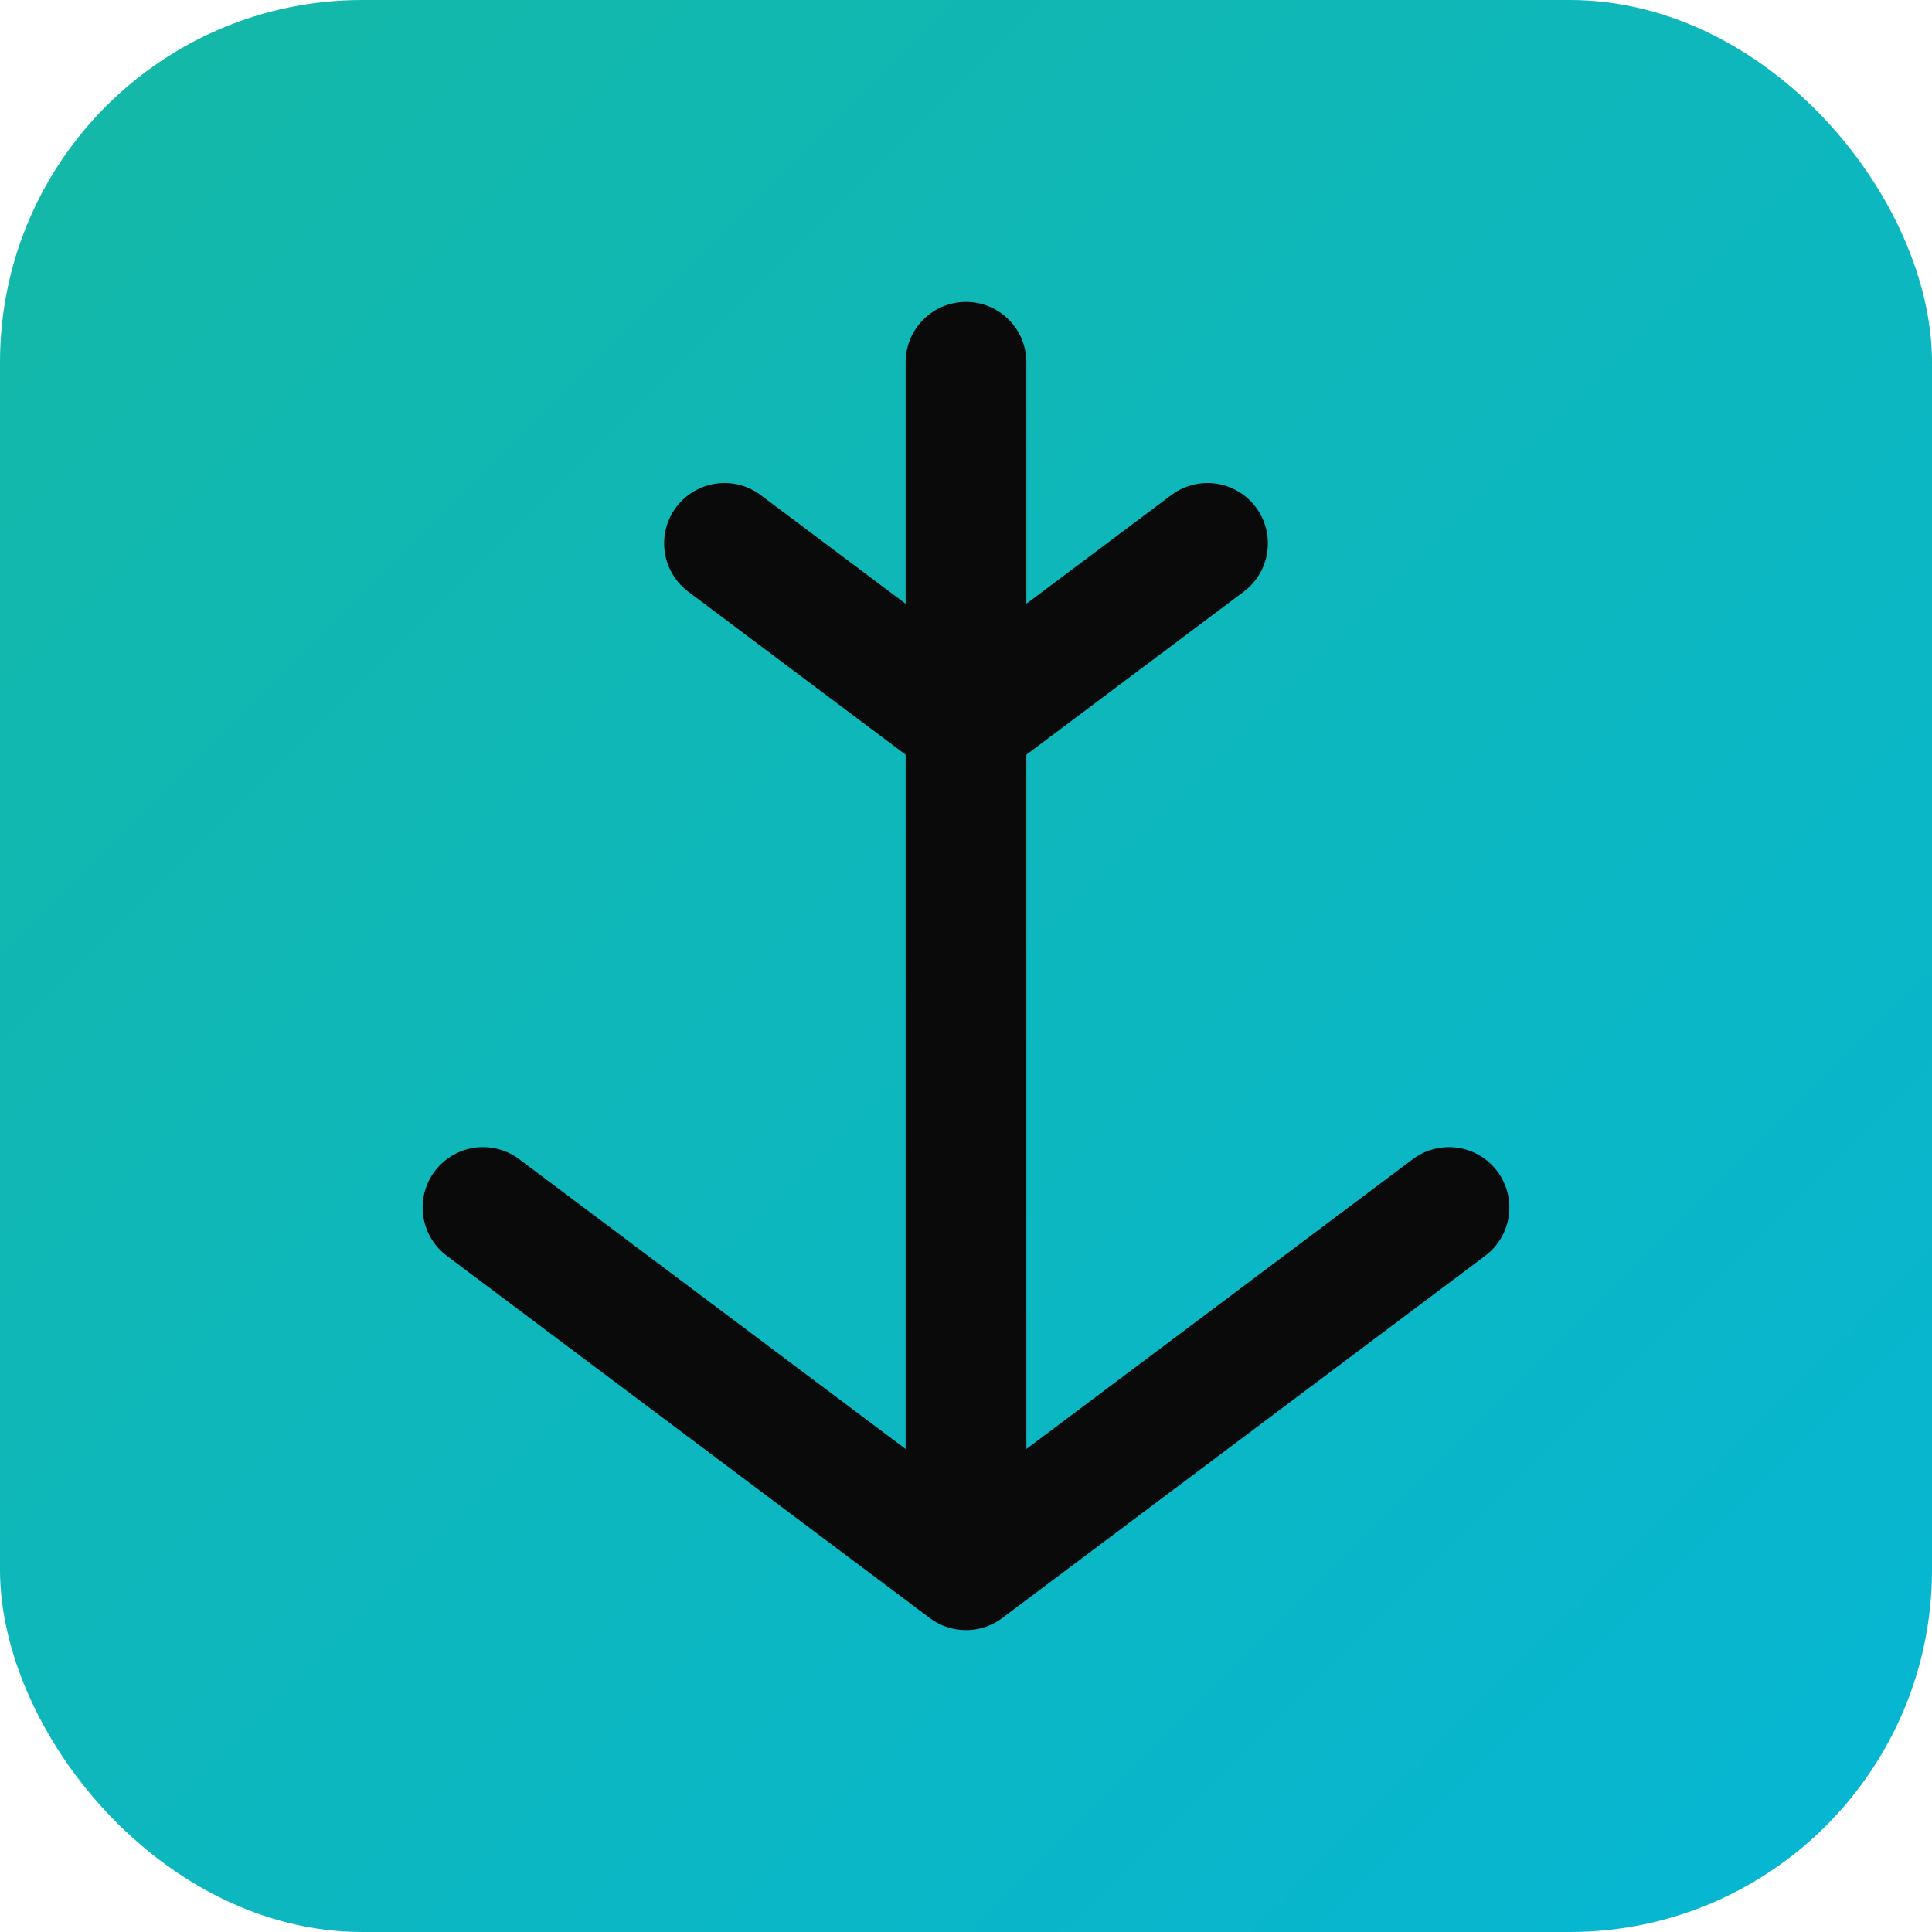
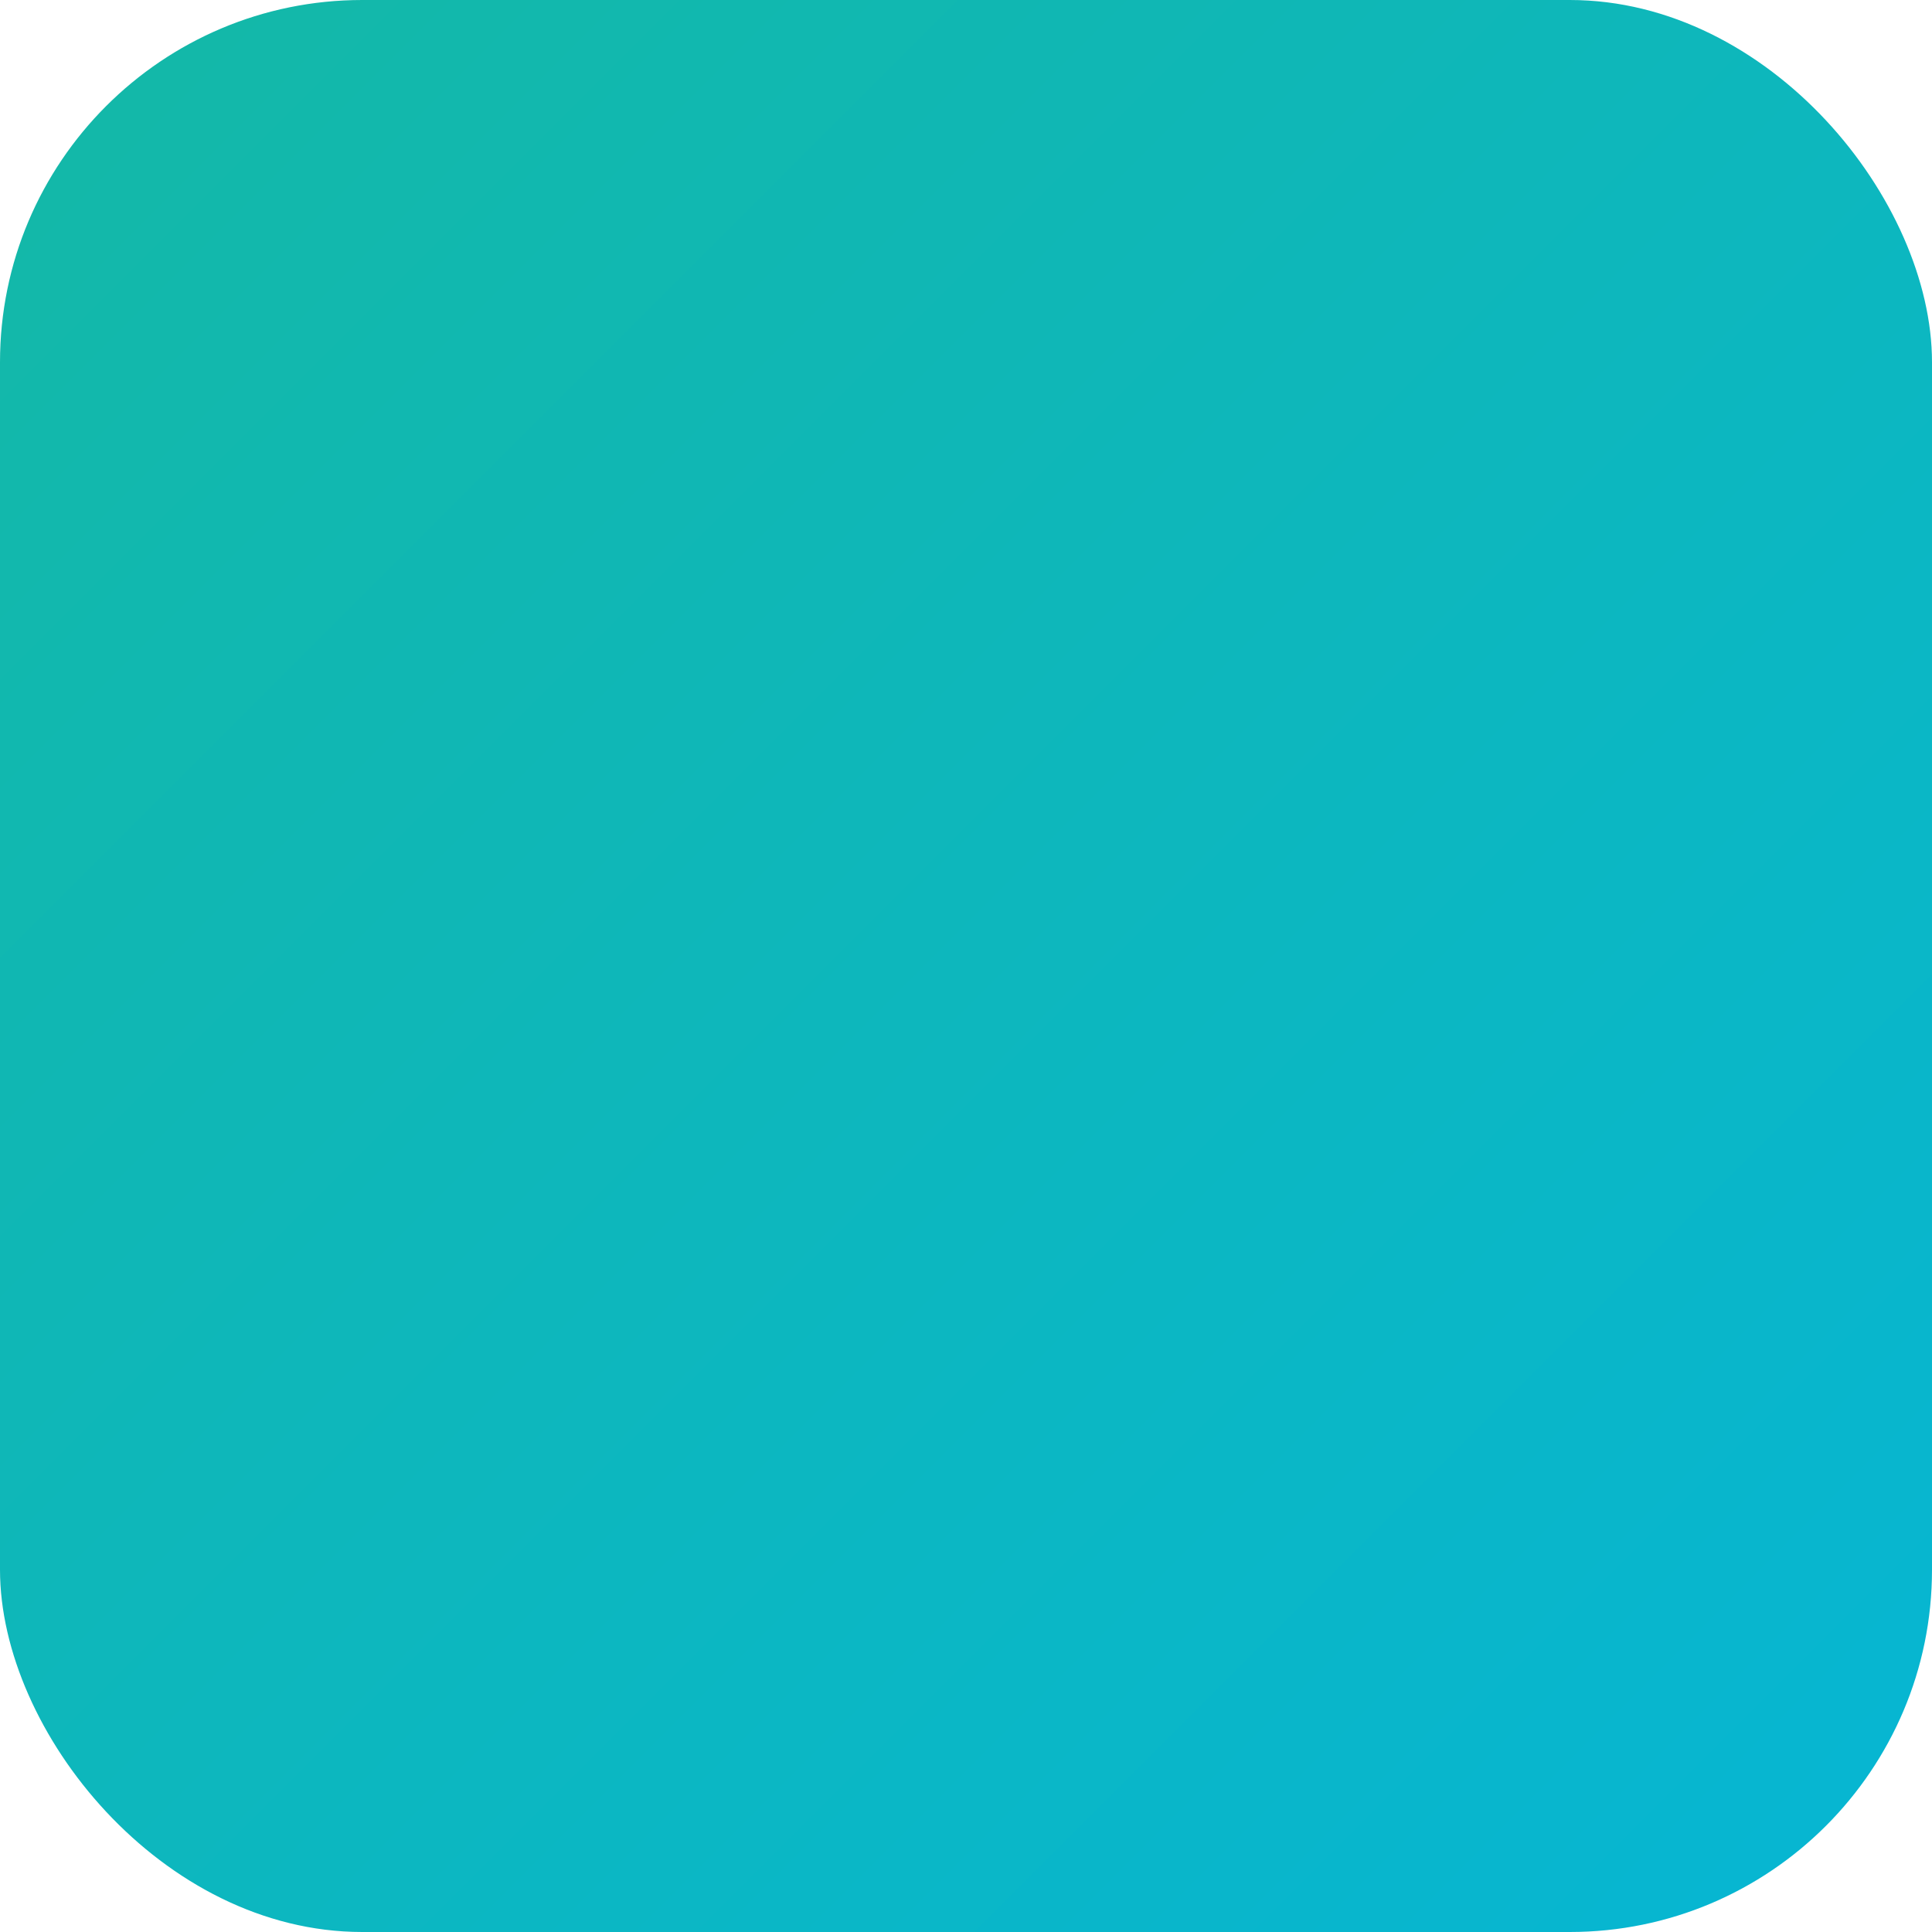
<svg xmlns="http://www.w3.org/2000/svg" viewBox="0 0 32 32">
  <defs>
    <linearGradient id="bg" x1="0%" y1="0%" x2="100%" y2="100%">
      <stop offset="0%" style="stop-color:#14b8a6" />
      <stop offset="100%" style="stop-color:#06b6d4" />
    </linearGradient>
  </defs>
  <rect width="32" height="32" rx="6" fill="url(#bg)" />
-   <path d="M16 6v6l4-3M16 12l-4-3M16 12v14M8 20l8 6 8-6" stroke="#0a0a0a" stroke-width="2" stroke-linecap="round" stroke-linejoin="round" fill="none" />
</svg>